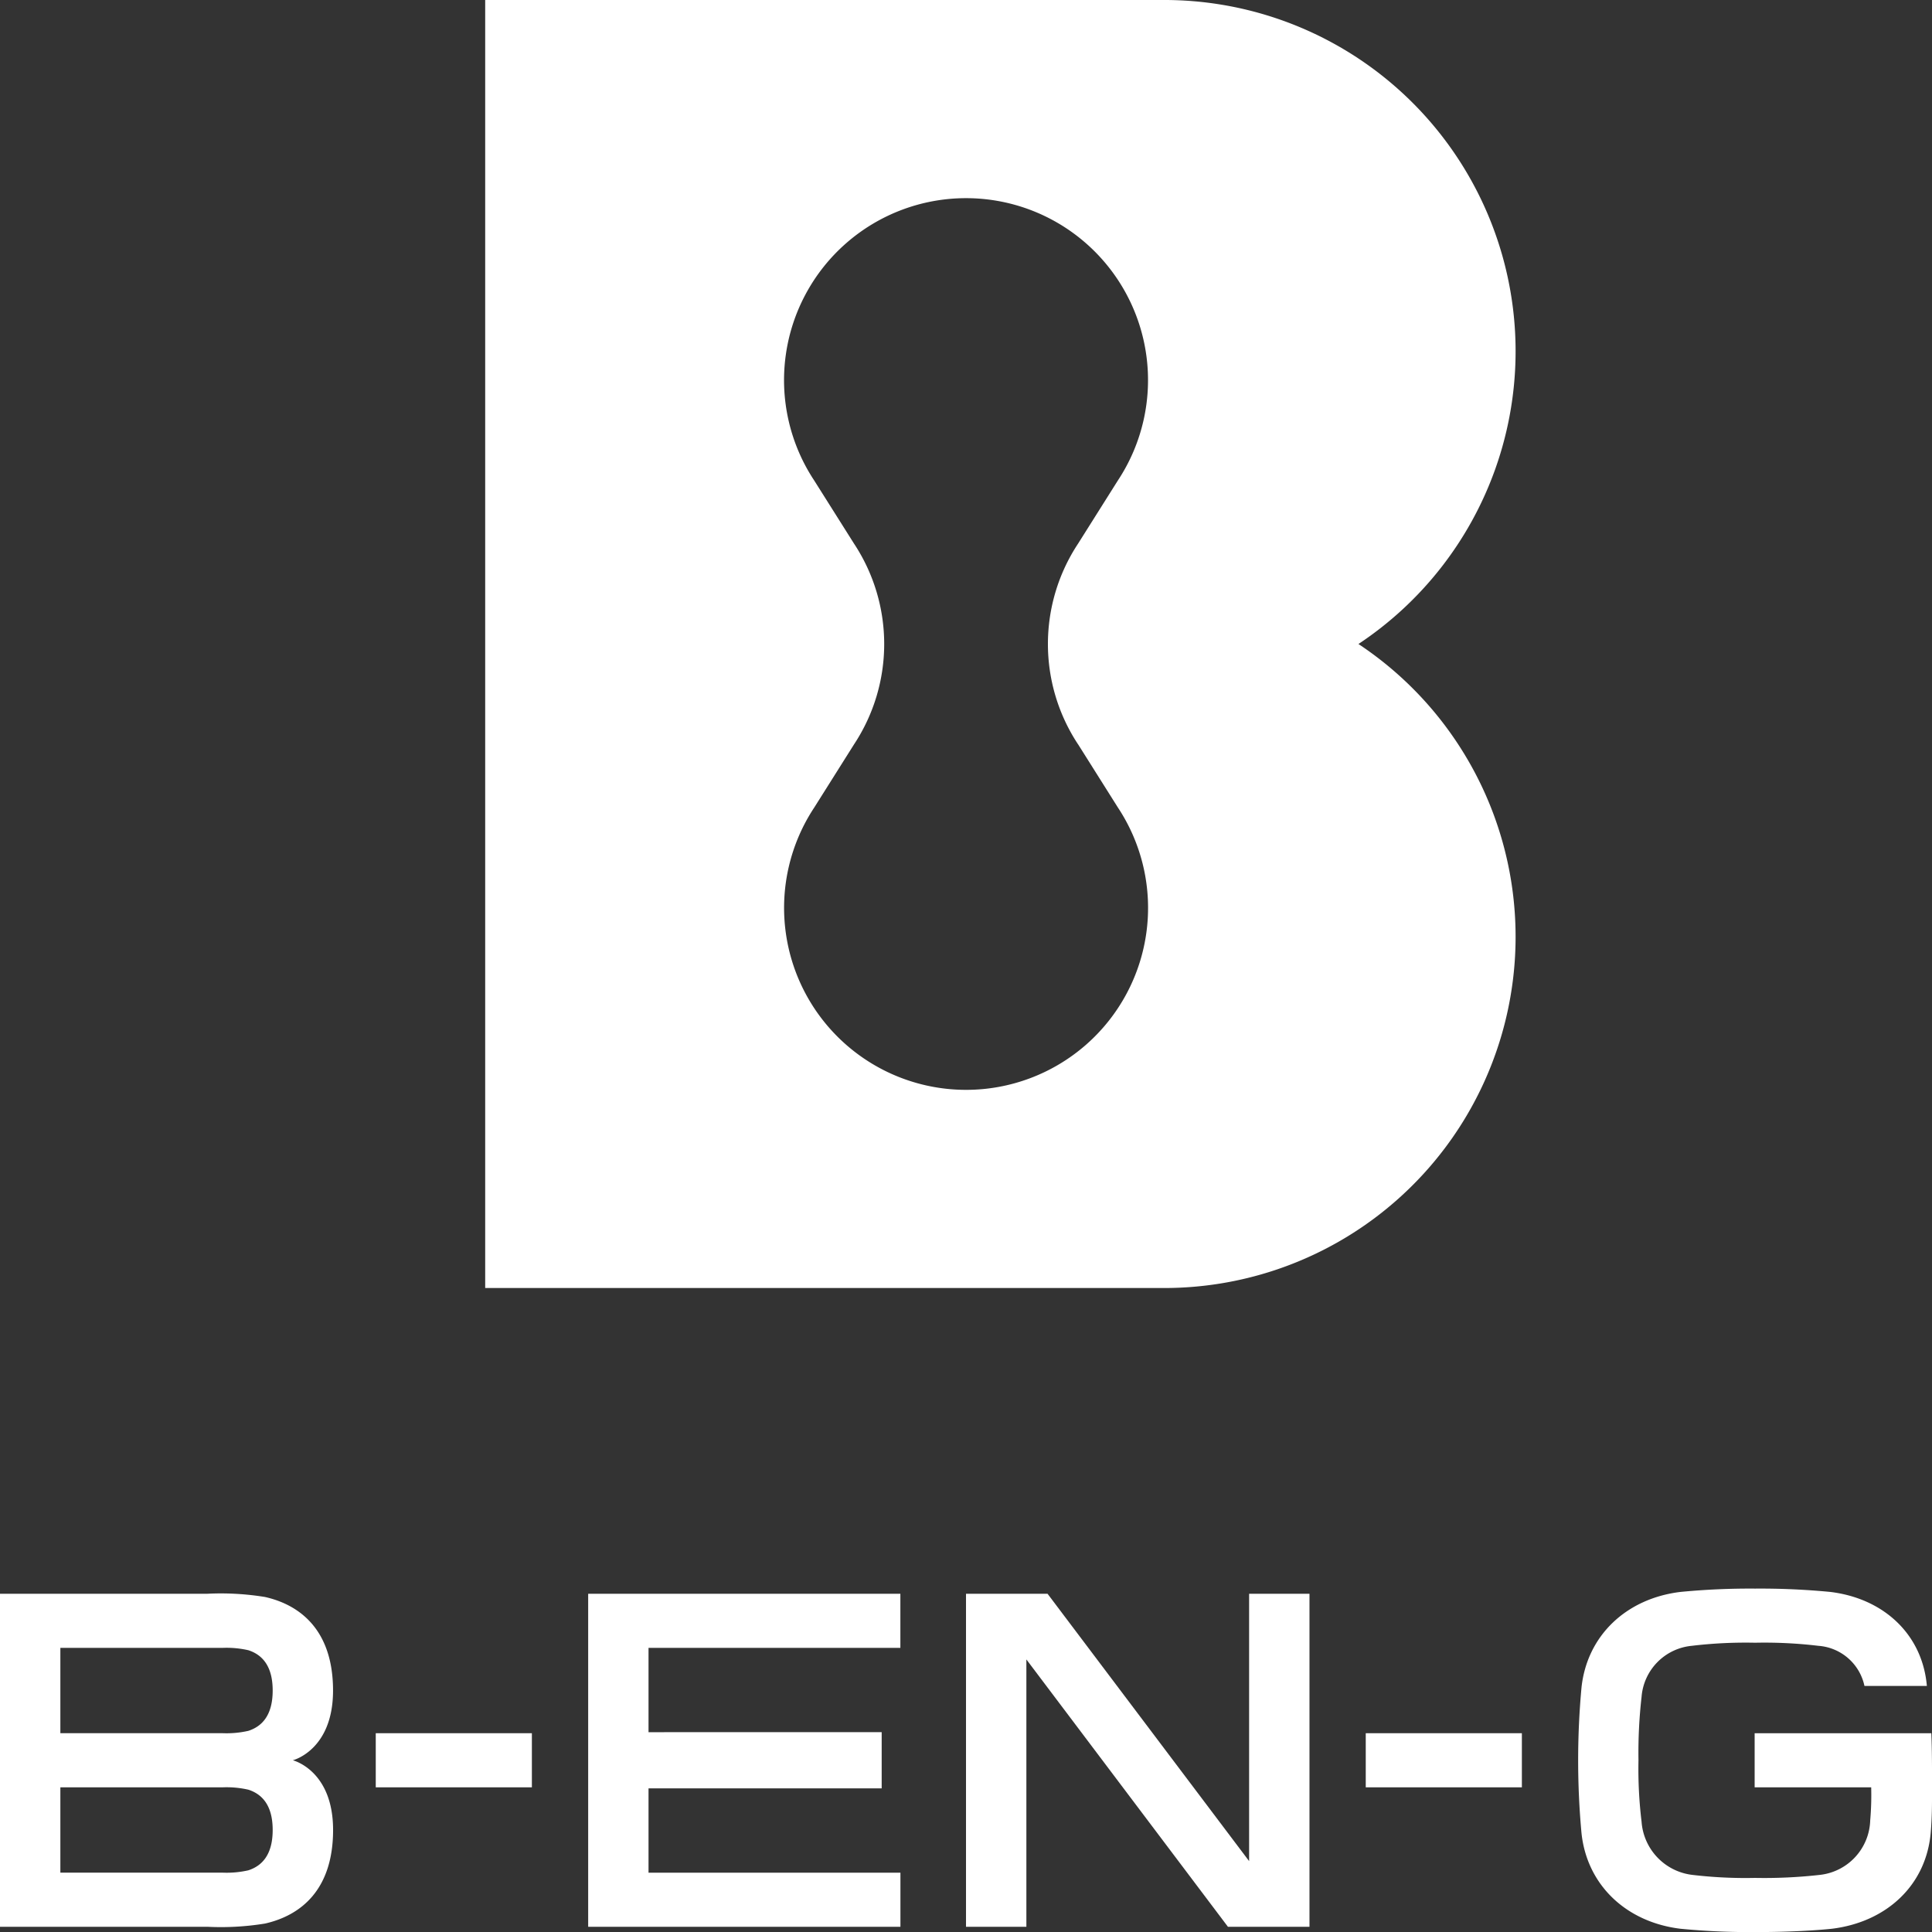
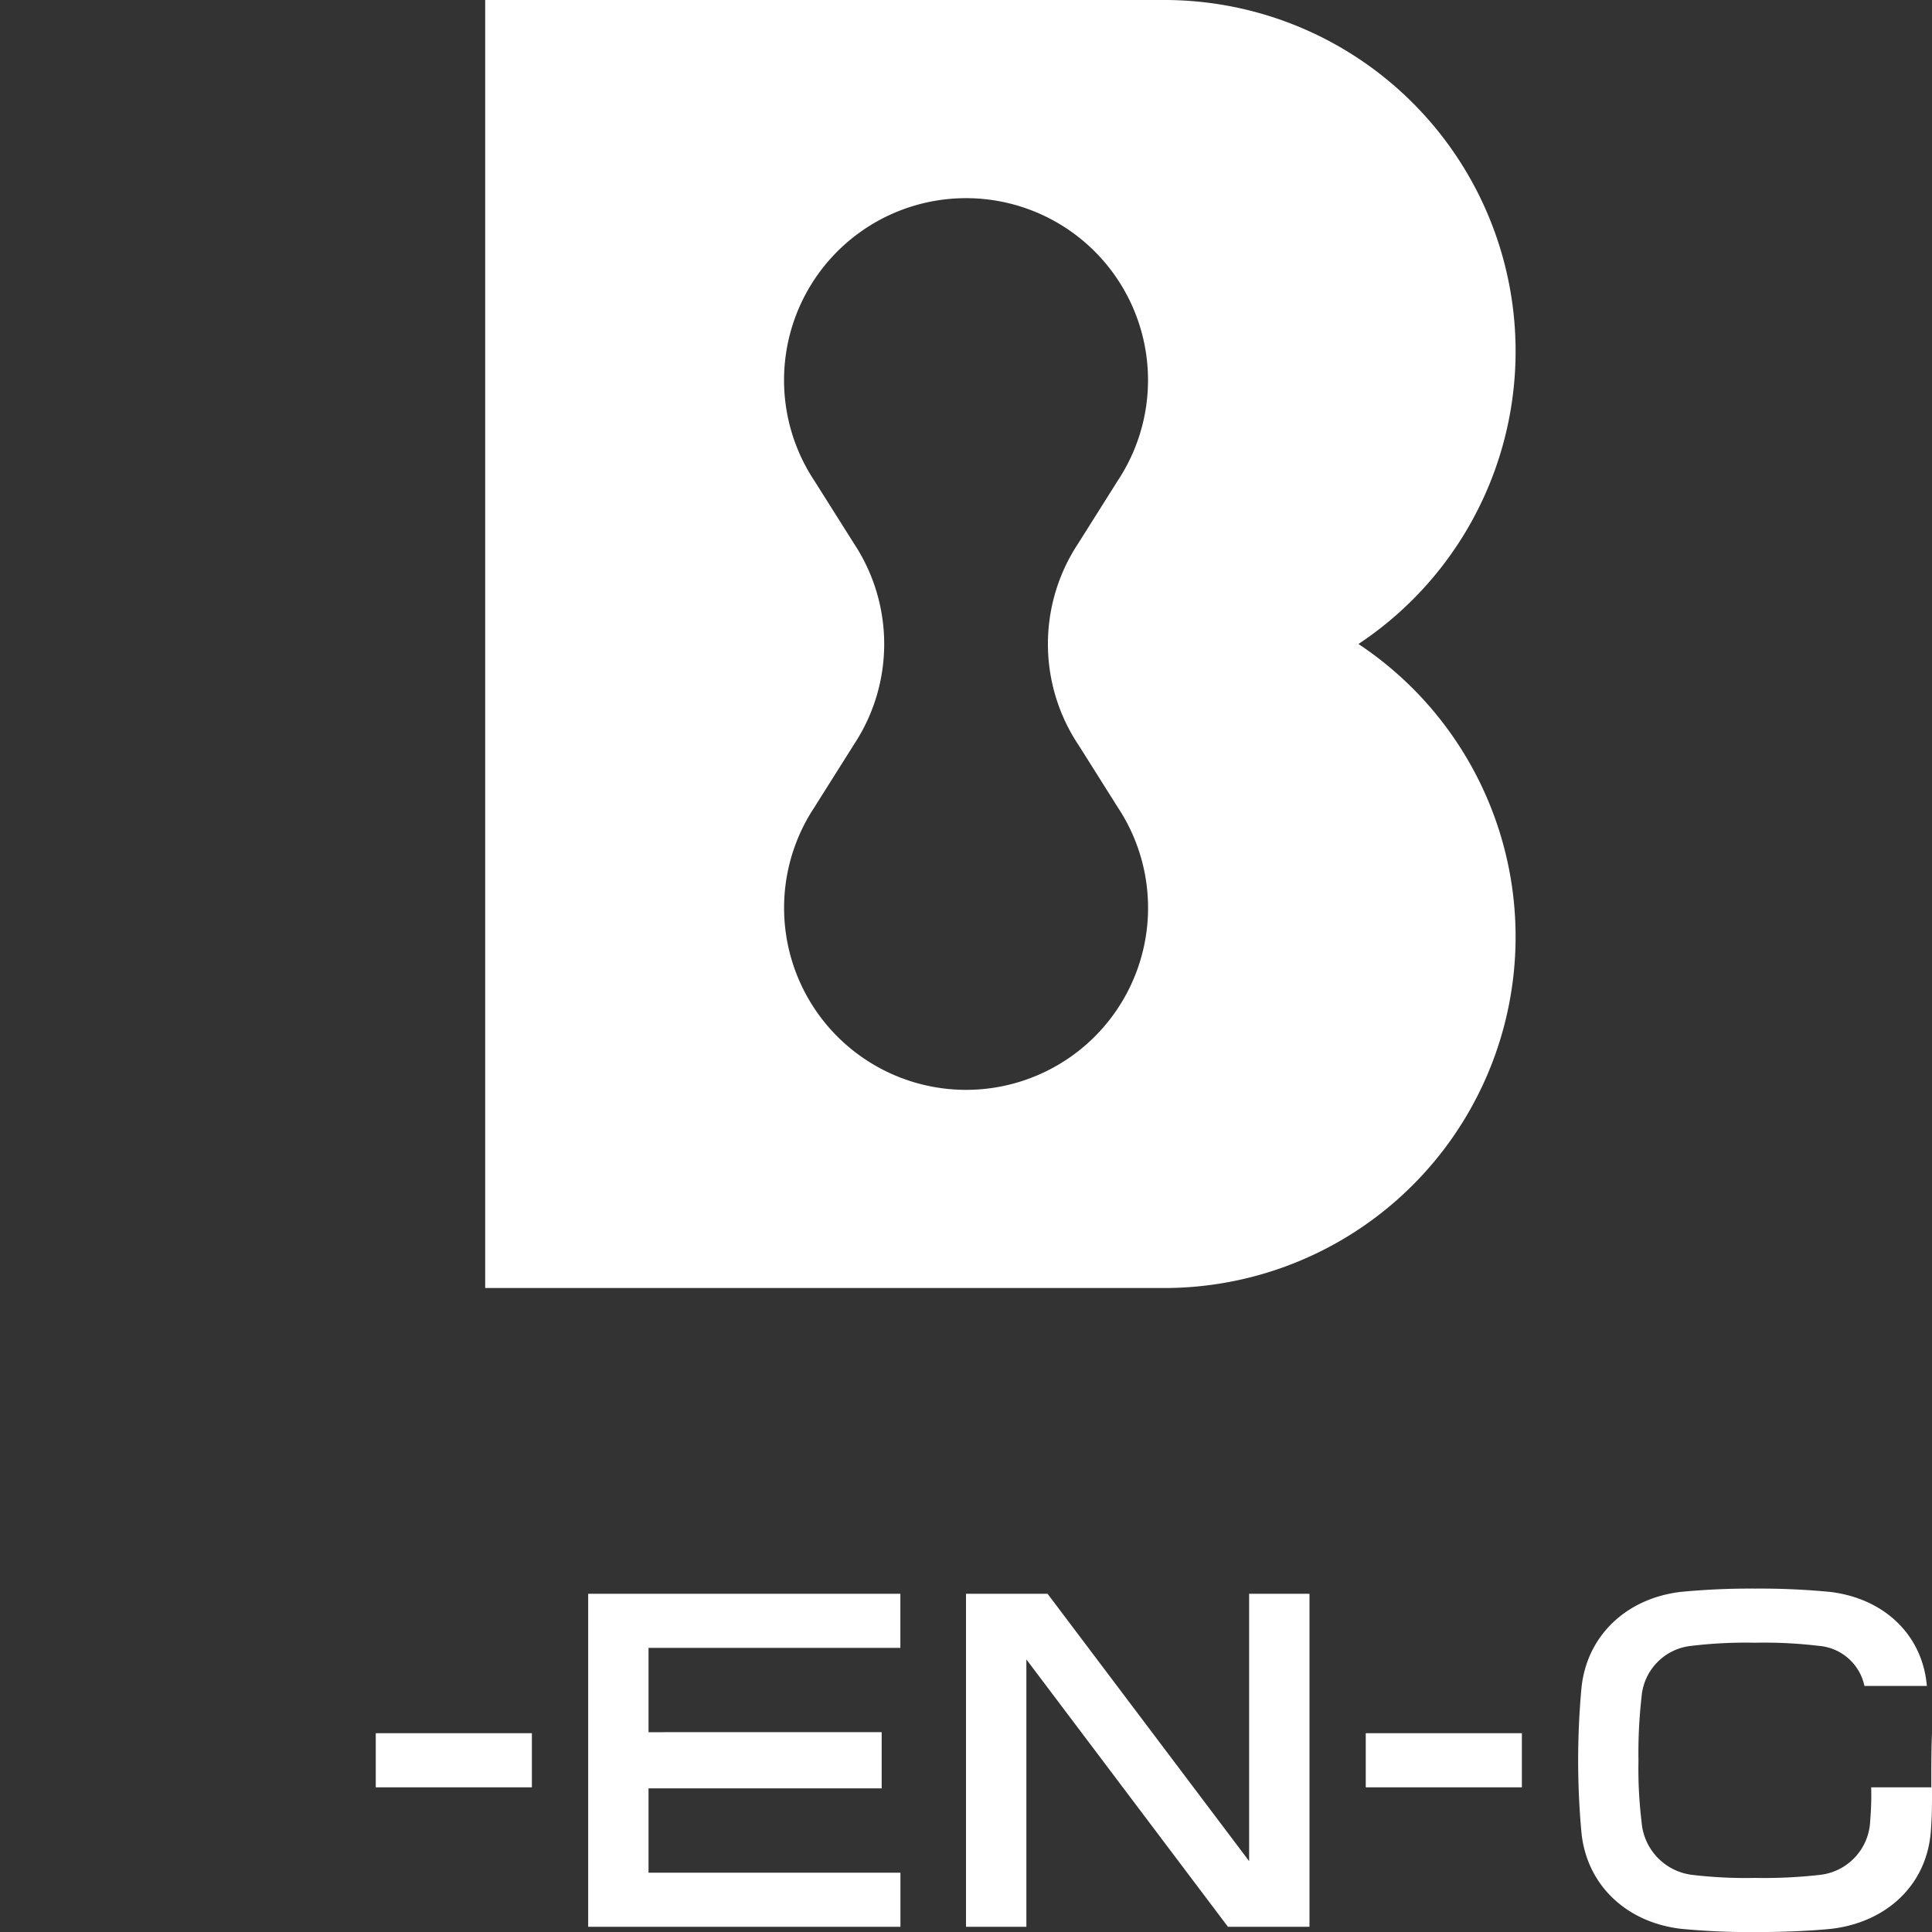
<svg xmlns="http://www.w3.org/2000/svg" width="210.196" height="210.197" viewBox="0 0 210.196 210.197">
  <rect x="0" y="0" width="210.196" height="210.197" fill="#333333" stroke="none" />
  <defs>
    <clipPath id="clip-path">
      <rect id="Rectangle_1327" data-name="Rectangle 1327" width="210.196" height="210.198" fill="#fff" />
    </clipPath>
  </defs>
  <g id="Group_69" data-name="Group 69" transform="translate(7 -22)">
    <g id="Group_68" data-name="Group 68" transform="translate(-7 22)" clip-path="url(#clip-path)">
      <path id="Path_302" data-name="Path 302" d="M127.043,70.066A38.216,38.216,0,0,0,105.921,0H32.034V140.132h73.887a38.216,38.216,0,0,0,21.122-70.066m-30.5,10.919,4.329,6.871a19.8,19.8,0,1,1-33.037,0l4.329-6.871a19.809,19.809,0,0,0,0-21.837L67.83,52.276a19.8,19.8,0,1,1,33.037,0l-4.329,6.871a19.809,19.809,0,0,0,0,21.837" transform="translate(20.753 0)" fill="#fff" />
      <rect id="Rectangle_1325" data-name="Rectangle 1325" width="16.986" height="5.888" transform="translate(40.881 188.568)" fill="#fff" />
      <rect id="Rectangle_1326" data-name="Rectangle 1326" width="16.986" height="5.888" transform="translate(148.59 188.568)" fill="#fff" />
      <path id="Path_303" data-name="Path 303" d="M94.581,105.226v29.089L72.65,105.226H63.78v36.236h6.568V112.373l21.931,29.089h8.87V105.226Z" transform="translate(41.319 68.169)" fill="#fff" />
      <path id="Path_304" data-name="Path 304" d="M38.834,105.226v36.236H72.806v-5.888H45.4V126.4H70.766v-6.113H45.4v-9.173h27.4v-5.888Z" transform="translate(25.158 68.169)" fill="#fff" />
-       <path id="Path_305" data-name="Path 305" d="M31.851,123.346s4.383-1.083,4.383-7.588-3.512-9.3-7.4-10.179a29.848,29.848,0,0,0-6.249-.353v0H0v36.234H22.59a29.734,29.734,0,0,0,6.249-.353c3.884-.882,7.4-3.665,7.4-10.179s-4.383-7.585-4.383-7.585m-4.823,11.97a10.7,10.7,0,0,1-2.773.259H6.567v-9.286H24.254a10.7,10.7,0,0,1,2.773.259c1.458.475,2.64,1.663,2.64,4.383s-1.181,3.91-2.64,4.385m0-15.173a10.7,10.7,0,0,1-2.773.259H6.567v-9.286H24.254a10.7,10.7,0,0,1,2.773.259c1.458.475,2.64,1.663,2.64,4.383s-1.181,3.91-2.64,4.385" transform="translate(0 68.169)" fill="#fff" />
-       <path id="Path_306" data-name="Path 306" d="M142.7,126.511c0-1.9,0-4.177-.077-5.888H123.4v5.888H136.08a32.045,32.045,0,0,1-.107,3.6,6.154,6.154,0,0,1-5.415,5.917,54,54,0,0,1-7.112.336,49.127,49.127,0,0,1-6.885-.336,6.278,6.278,0,0,1-5.463-5.781,47.632,47.632,0,0,1-.336-6.679,53.787,53.787,0,0,1,.336-6.9,6.053,6.053,0,0,1,5.463-5.555,49.419,49.419,0,0,1,6.885-.336,49.418,49.418,0,0,1,6.885.336,5.532,5.532,0,0,1,5.016,4.363h6.791c-.484-5.593-4.675-9.515-10.5-10.225a79.786,79.786,0,0,0-8.188-.363,78.44,78.44,0,0,0-8.13.363c-5.889.717-10.152,4.746-10.757,10.395a86.454,86.454,0,0,0,0,15.854c.6,5.649,4.868,9.676,10.757,10.395a78.437,78.437,0,0,0,8.13.362c3.754,0,6.672-.183,8.358-.362,5.888-.718,10.283-4.693,10.755-10.531.132-1.62.137-2.905.137-4.846" transform="translate(67.5 67.947)" fill="#fff" />
+       <path id="Path_306" data-name="Path 306" d="M142.7,126.511c0-1.9,0-4.177-.077-5.888v5.888H136.08a32.045,32.045,0,0,1-.107,3.6,6.154,6.154,0,0,1-5.415,5.917,54,54,0,0,1-7.112.336,49.127,49.127,0,0,1-6.885-.336,6.278,6.278,0,0,1-5.463-5.781,47.632,47.632,0,0,1-.336-6.679,53.787,53.787,0,0,1,.336-6.9,6.053,6.053,0,0,1,5.463-5.555,49.419,49.419,0,0,1,6.885-.336,49.418,49.418,0,0,1,6.885.336,5.532,5.532,0,0,1,5.016,4.363h6.791c-.484-5.593-4.675-9.515-10.5-10.225a79.786,79.786,0,0,0-8.188-.363,78.44,78.44,0,0,0-8.13.363c-5.889.717-10.152,4.746-10.757,10.395a86.454,86.454,0,0,0,0,15.854c.6,5.649,4.868,9.676,10.757,10.395a78.437,78.437,0,0,0,8.13.362c3.754,0,6.672-.183,8.358-.362,5.888-.718,10.283-4.693,10.755-10.531.132-1.62.137-2.905.137-4.846" transform="translate(67.5 67.947)" fill="#fff" />
    </g>
  </g>
</svg>